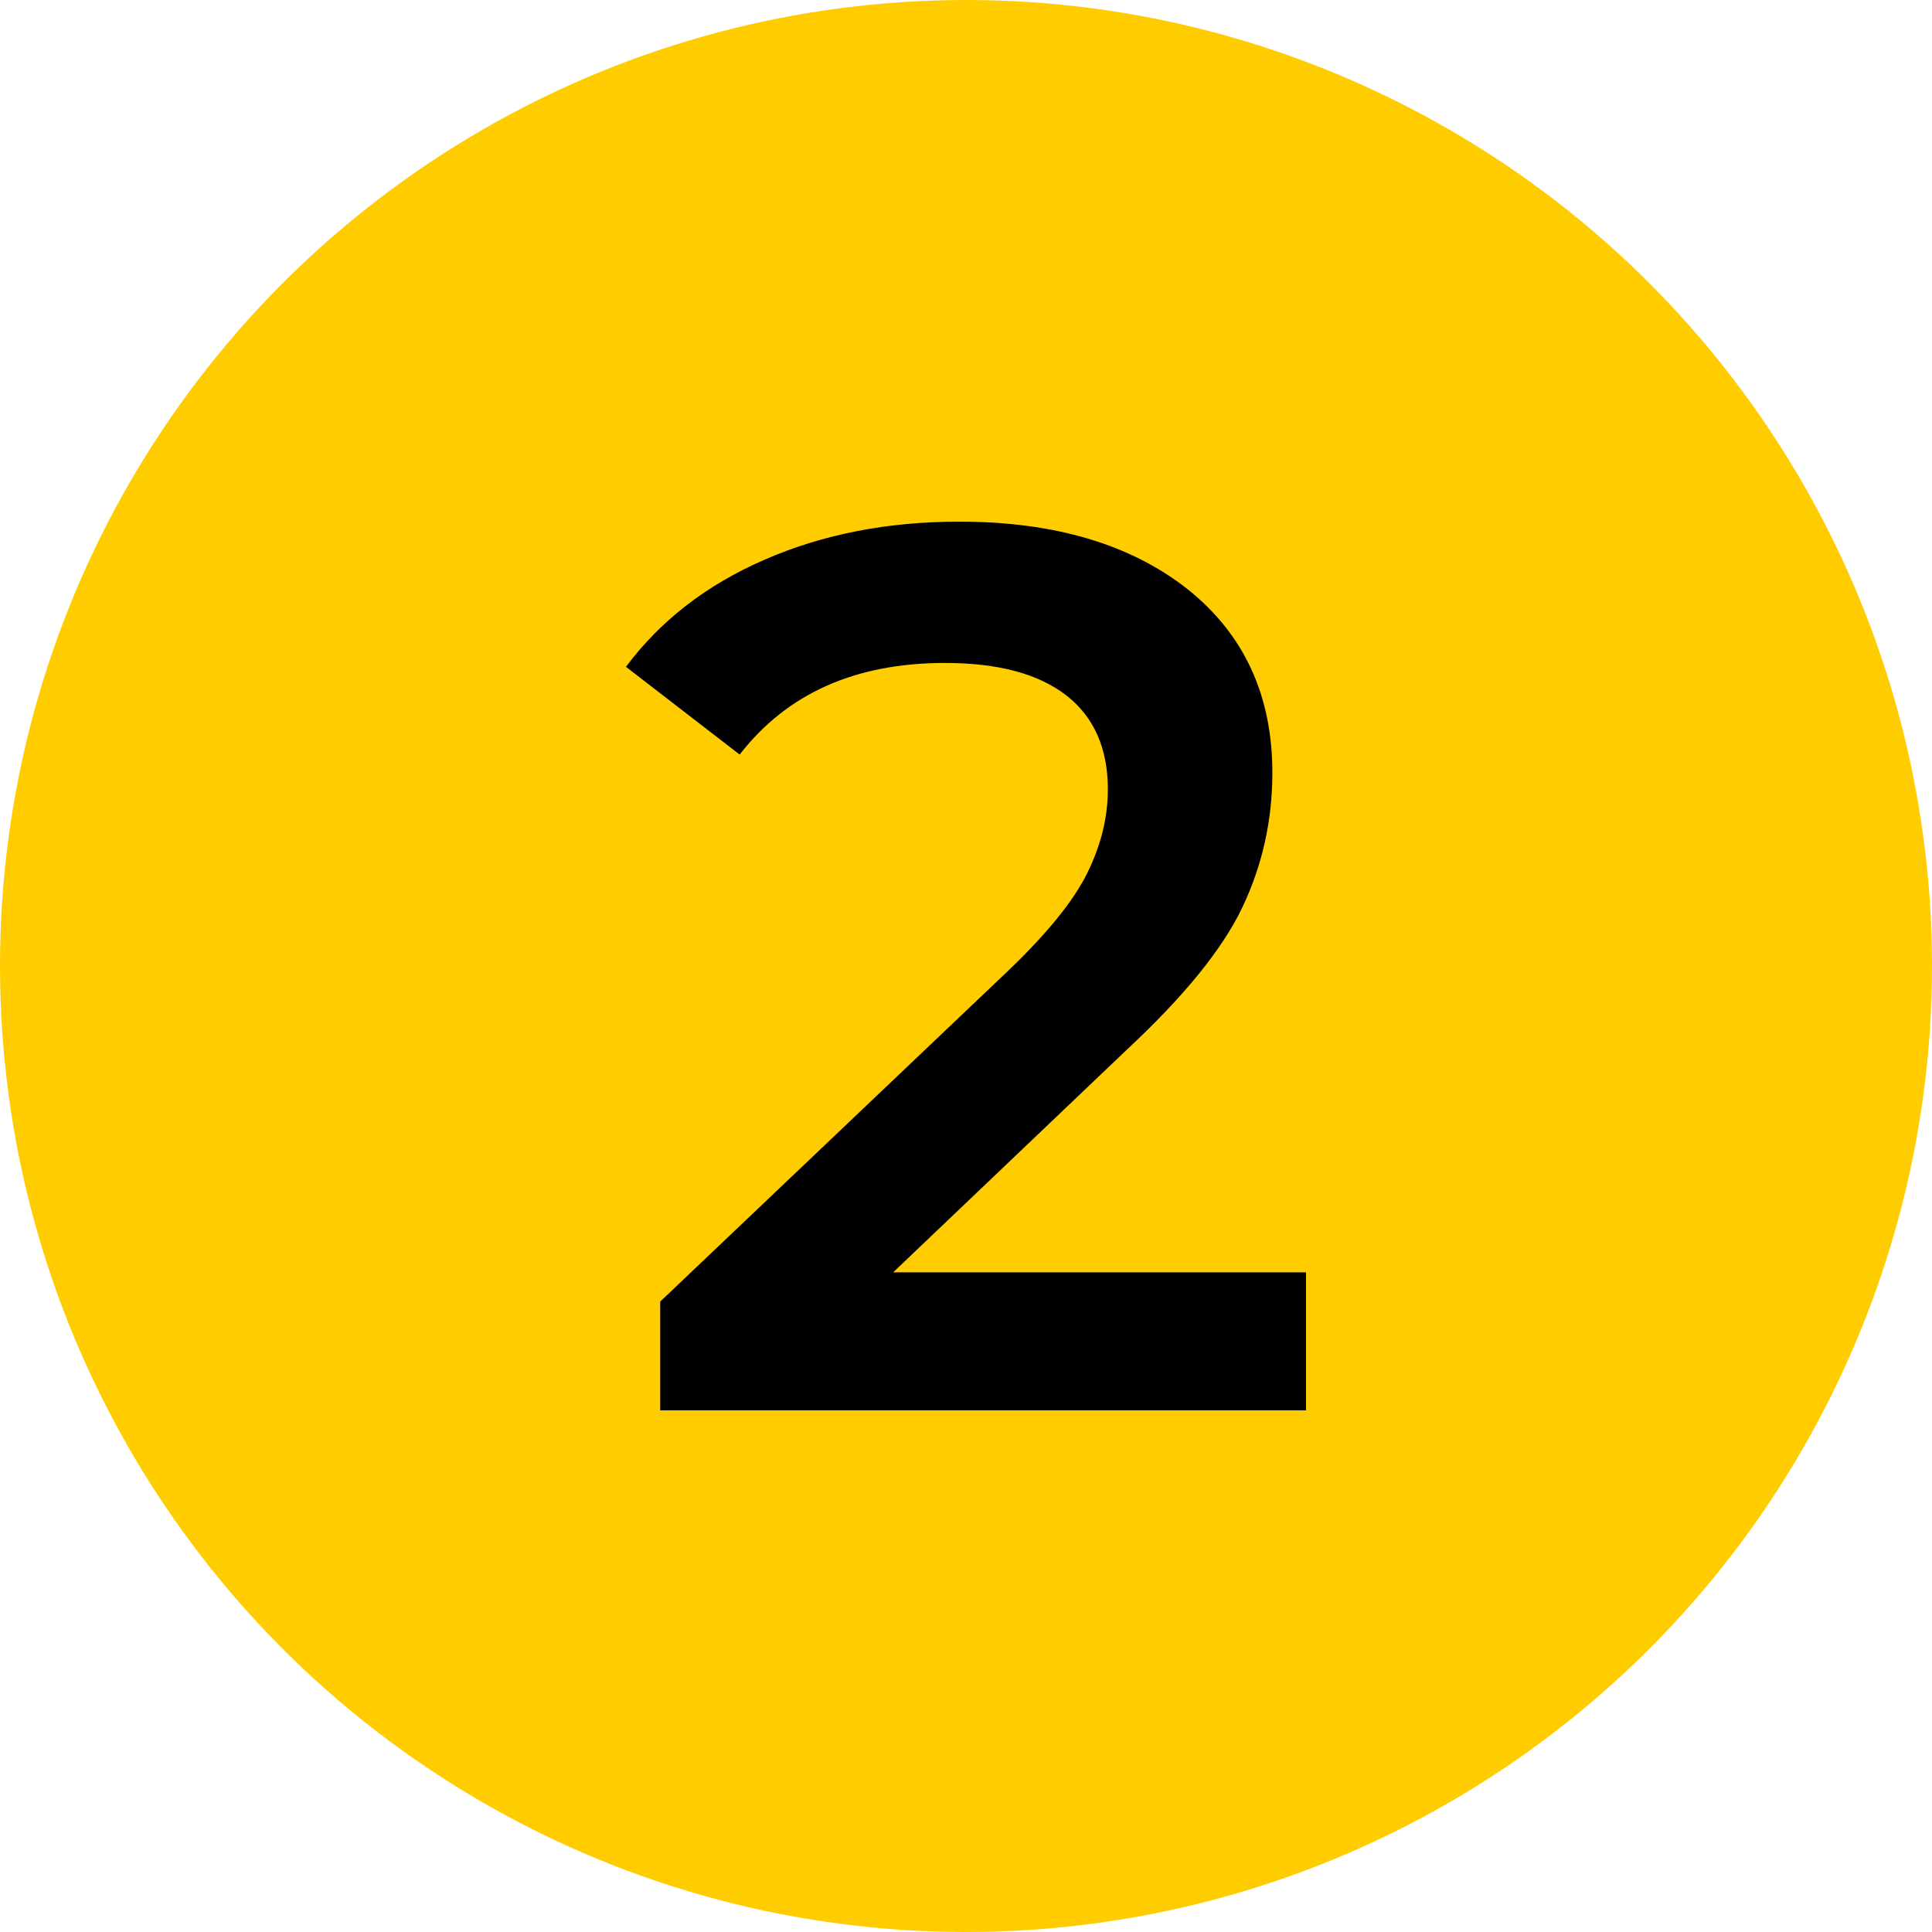
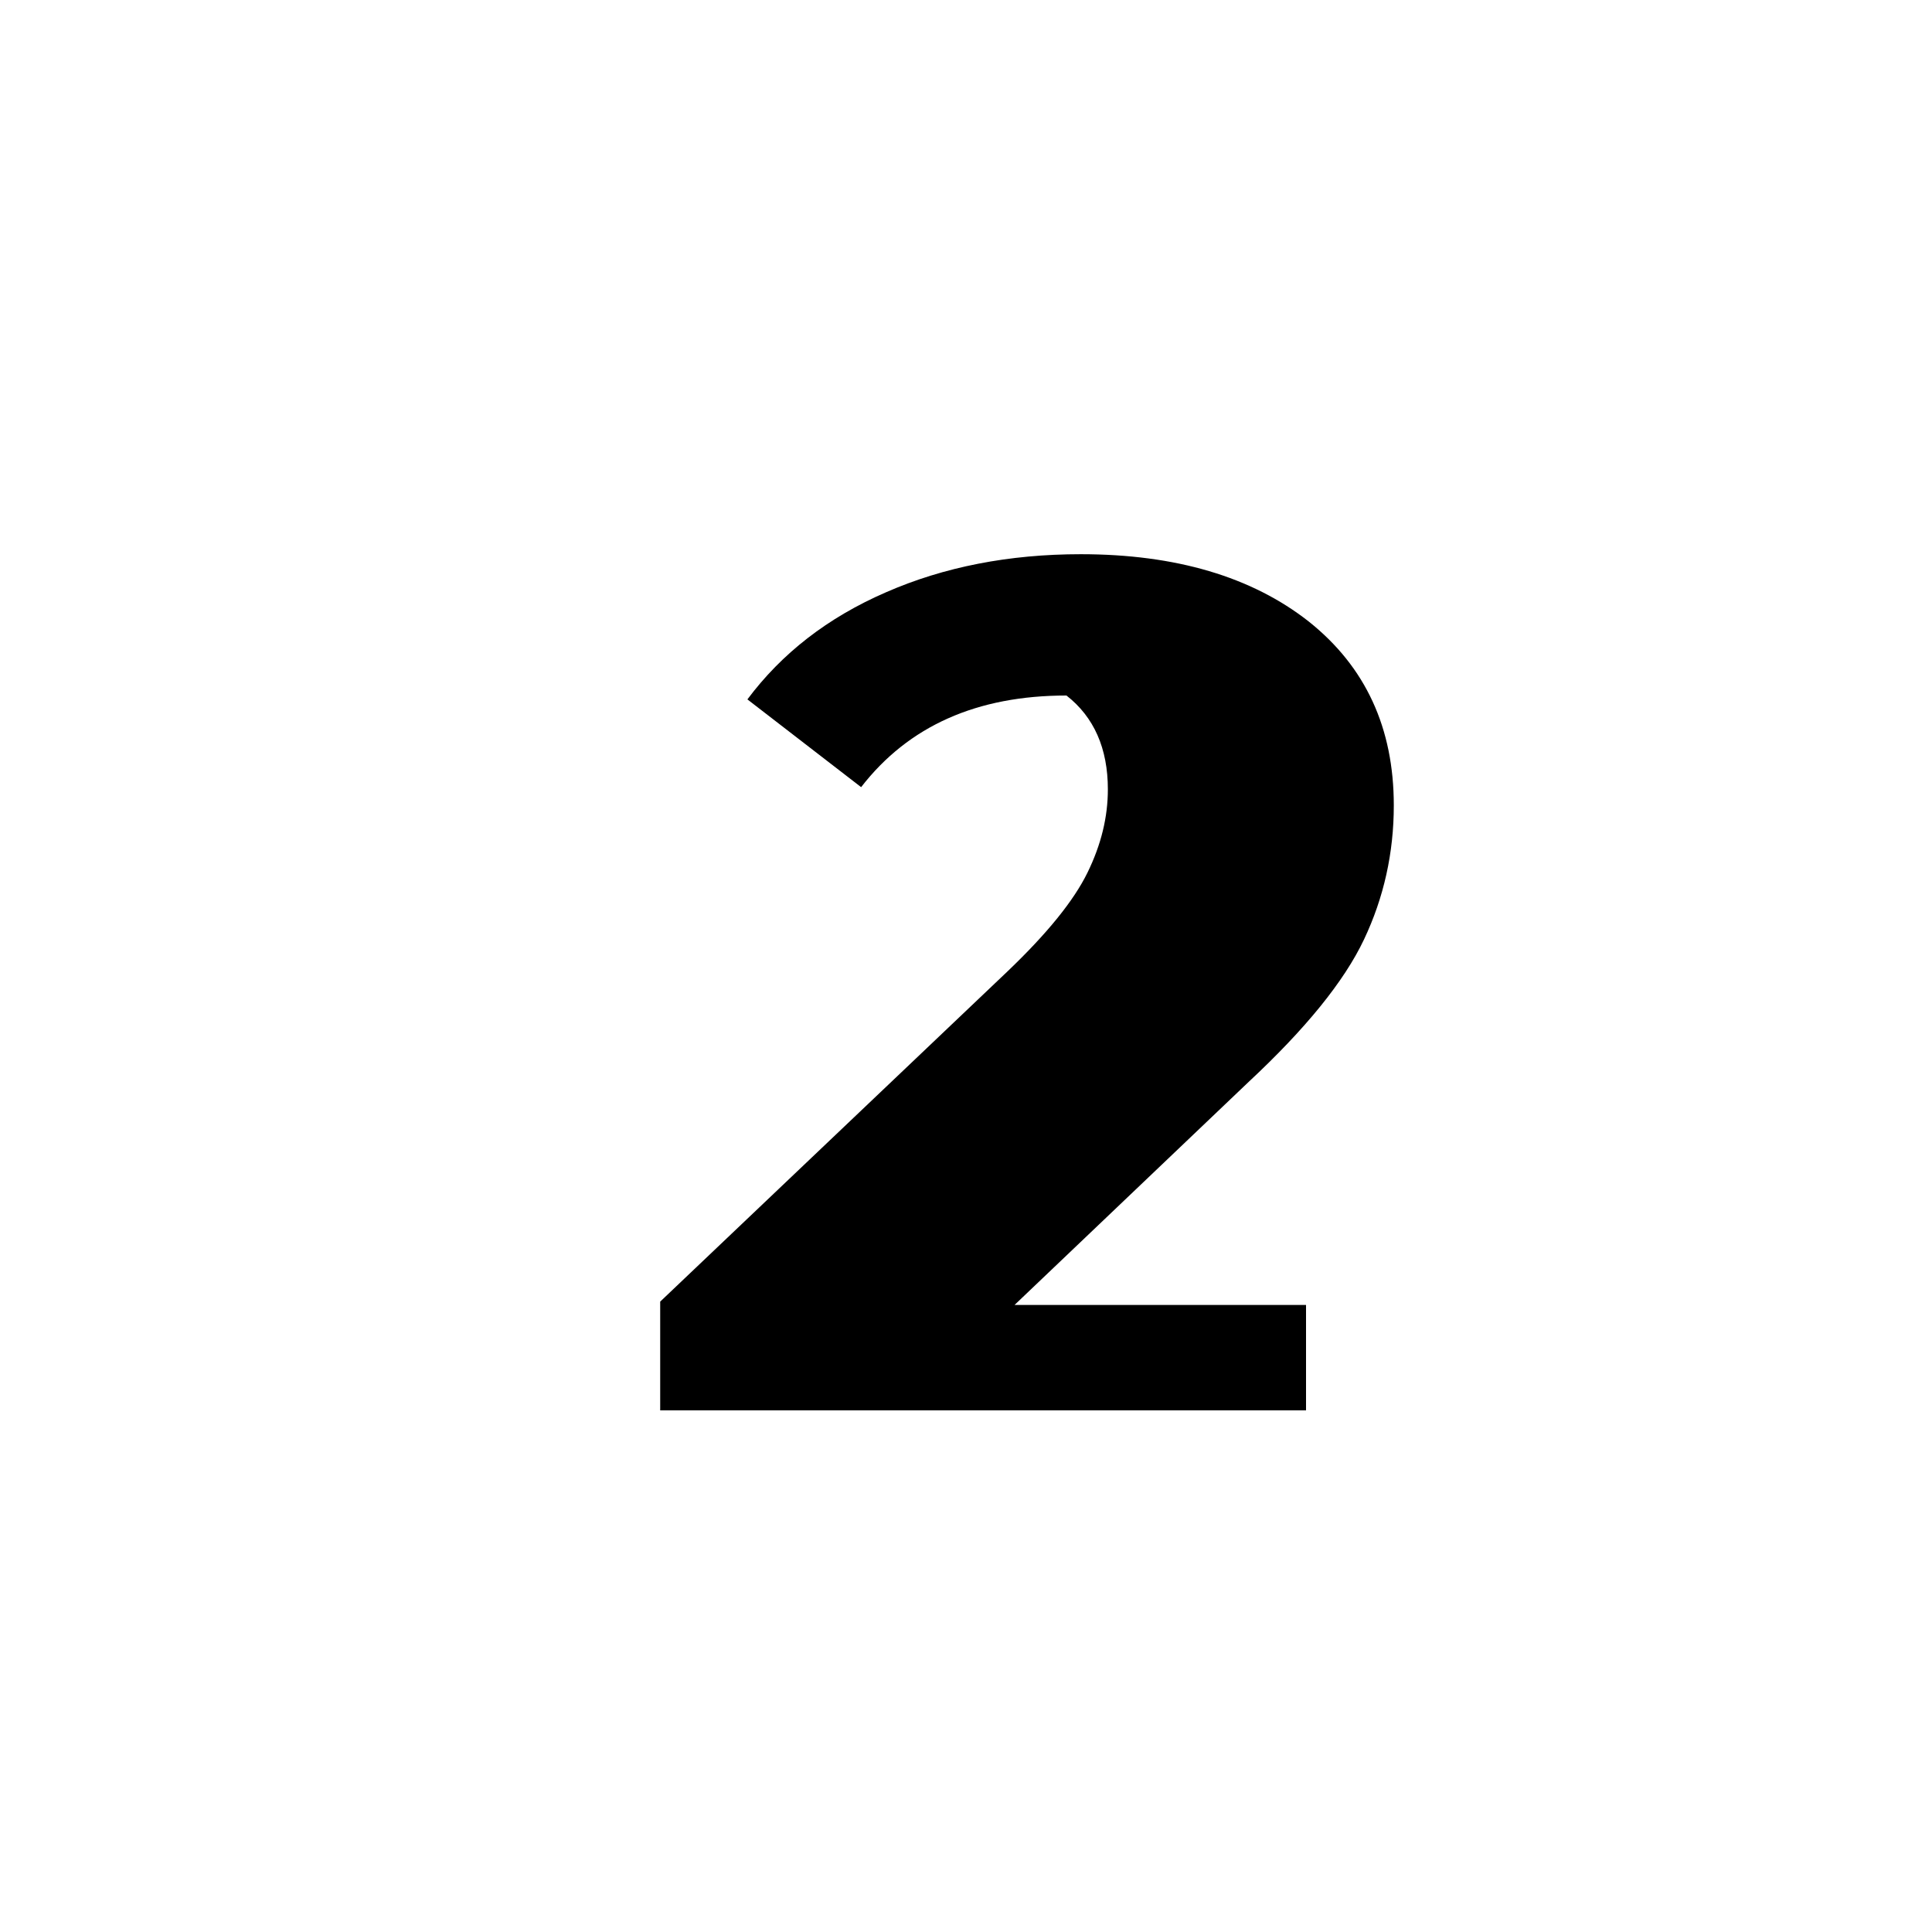
<svg xmlns="http://www.w3.org/2000/svg" id="Слой_1" x="0px" y="0px" viewBox="0 0 35 35" style="enable-background:new 0 0 35 35;" xml:space="preserve">
  <style type="text/css"> .st0{fill:#FFCC00;} </style>
-   <circle class="st0" cx="17.5" cy="17.5" r="17.5" />
-   <path d="M23.66,23.06v2.49h-11.7v-1.97l6.3-5.99c0.71-0.68,1.19-1.27,1.44-1.78c0.25-0.51,0.37-1.01,0.37-1.51 c0-0.74-0.25-1.31-0.75-1.7c-0.5-0.39-1.23-0.59-2.2-0.59c-1.62,0-2.86,0.55-3.72,1.66l-2.06-1.59c0.62-0.83,1.45-1.48,2.51-1.94 c1.05-0.46,2.23-0.69,3.53-0.69c1.72,0,3.1,0.41,4.13,1.22c1.03,0.82,1.54,1.93,1.54,3.33c0,0.86-0.18,1.67-0.54,2.43 c-0.36,0.76-1.06,1.62-2.09,2.58l-4.24,4.04H23.66z" />
+   <path d="M23.66,23.06v2.49h-11.7v-1.97l6.3-5.99c0.71-0.68,1.19-1.27,1.44-1.78c0.25-0.51,0.37-1.01,0.37-1.51 c0-0.74-0.25-1.31-0.75-1.7c-1.62,0-2.86,0.55-3.72,1.66l-2.06-1.59c0.62-0.83,1.45-1.48,2.51-1.94 c1.05-0.46,2.23-0.69,3.53-0.69c1.72,0,3.1,0.41,4.13,1.22c1.03,0.82,1.54,1.93,1.54,3.33c0,0.86-0.18,1.67-0.54,2.43 c-0.36,0.76-1.06,1.62-2.09,2.58l-4.24,4.04H23.66z" />
</svg>